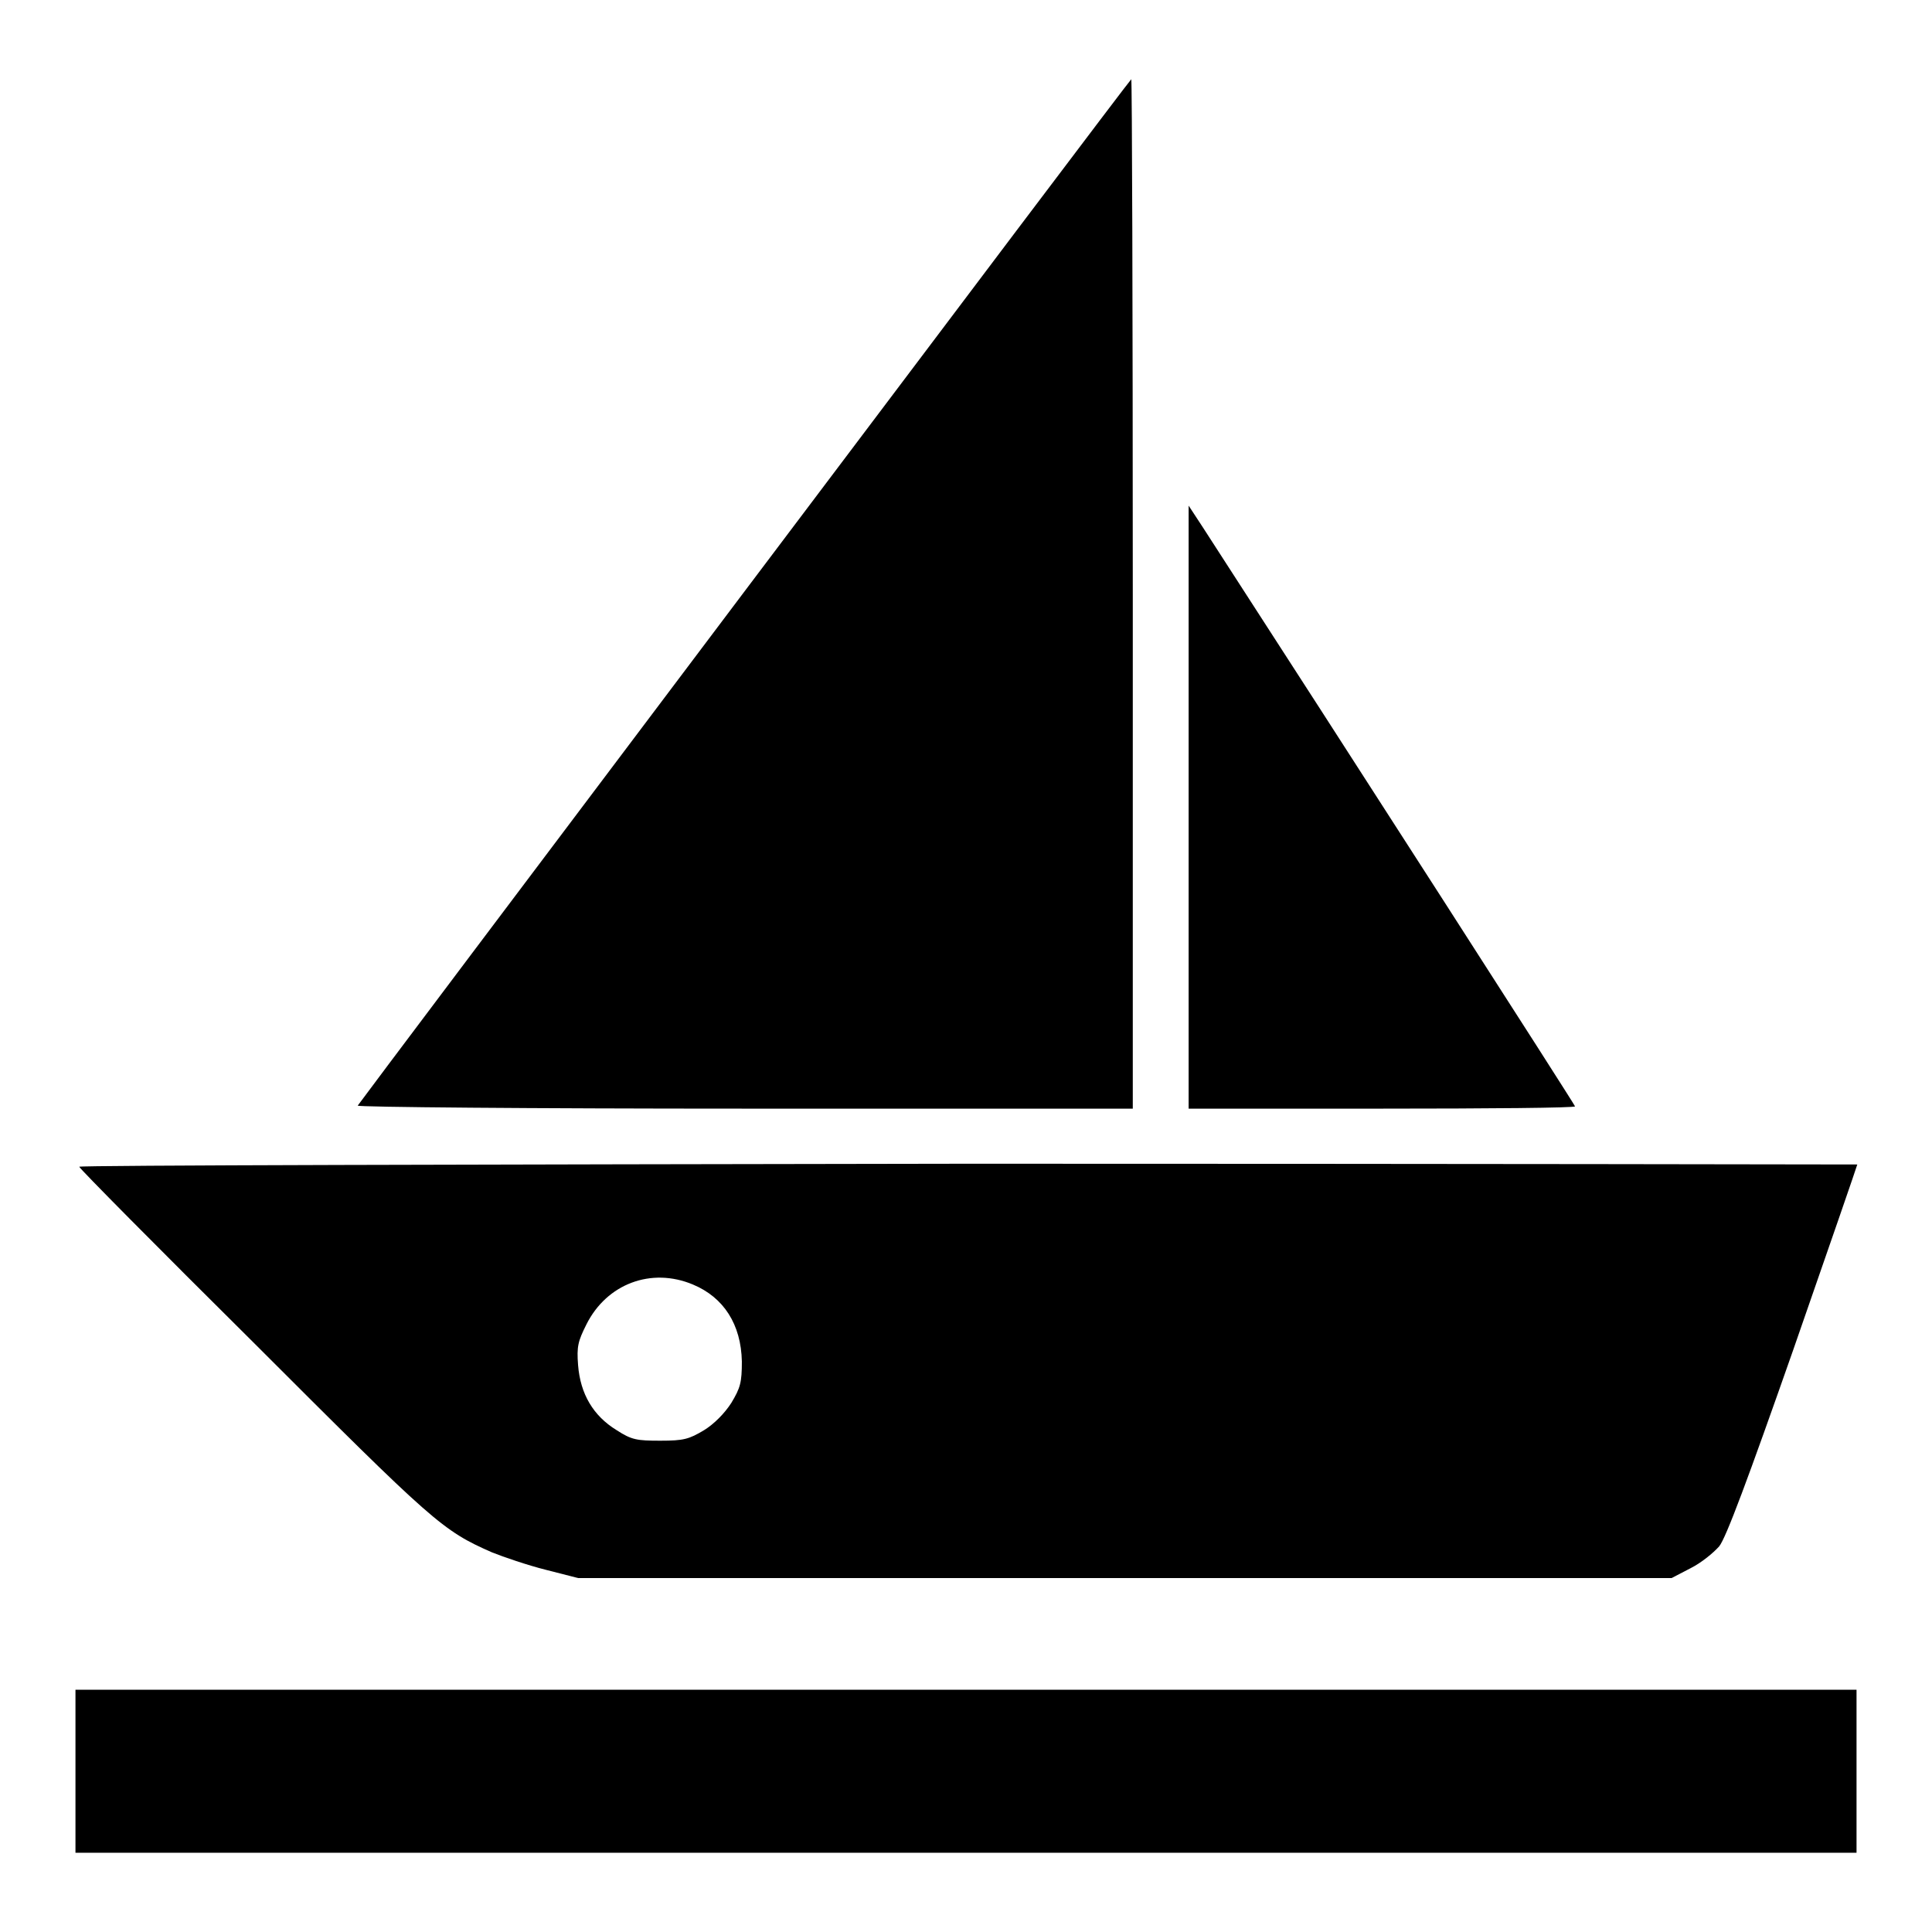
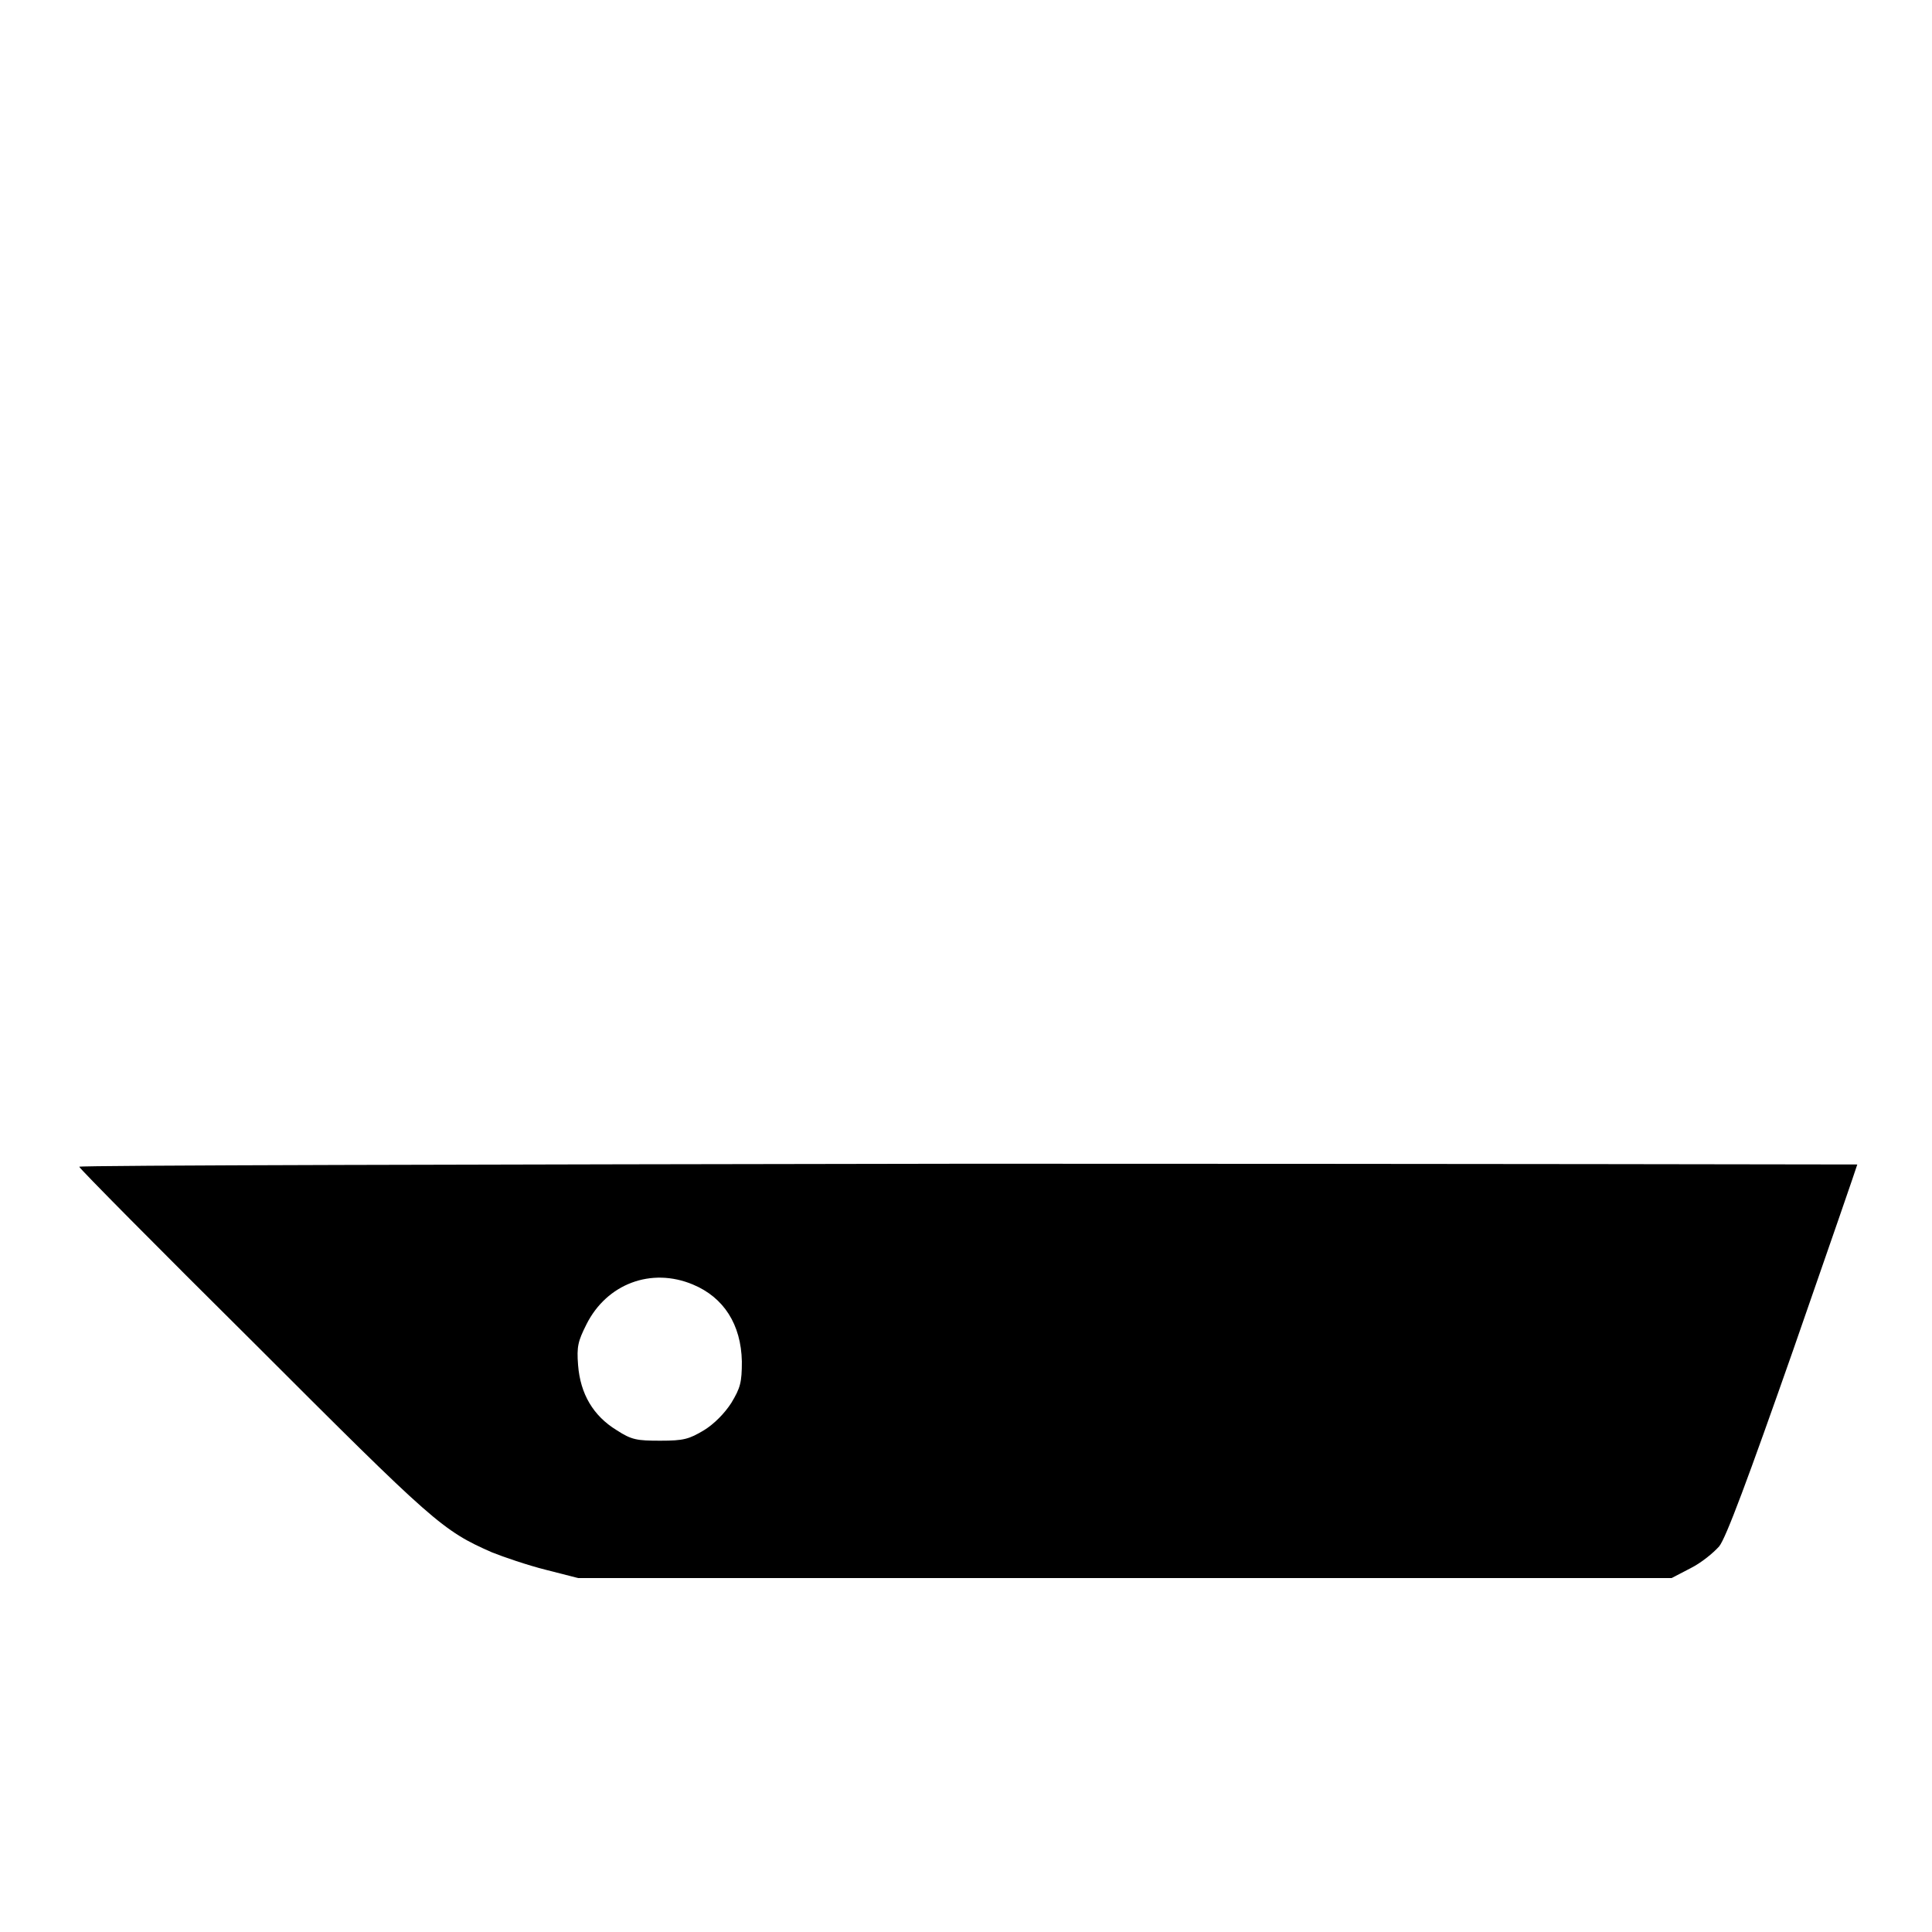
<svg xmlns="http://www.w3.org/2000/svg" version="1.1" x="0px" y="0px" viewBox="0 0 256 256" enable-background="new 0 0 256 256" xml:space="preserve">
  <g>
    <g>
      <g>
-         <path fill="#000000" d="M98.7,78.3c-28.1,37.3-51.2,68-51.3,68.2c-0.1,0.2,23,0.4,51.3,0.4h51.4V78.7c0-37.5-0.1-68.2-0.2-68.2C149.8,10.5,126.8,41,98.7,78.3z" />
-         <path fill="#000000" d="M157.5,106.9v40h25.6c14.1,0,25.6-0.1,25.6-0.3c0-0.2-30.4-47.5-49.3-76.7l-1.9-2.9V106.9L157.5,106.9z" />
        <path fill="#000000" d="M10.5,154.6c0,0.2,10.4,10.7,23.2,23.4c23.8,23.8,24.9,24.8,31.5,27.7c1.5,0.6,4.7,1.7,7.1,2.3l4.3,1.1h72.4h72.5l2.5-1.3c1.4-0.7,3-2,3.8-2.9c0.9-1.1,3.8-8.9,9.8-26c4.7-13.5,8.5-24.5,8.5-24.6c0,0-53-0.1-117.8-0.1C63.5,154.3,10.5,154.4,10.5,154.6z M91.8,170.2c4.1,1.7,6.4,5.3,6.5,10.2c0,2.8-0.2,3.5-1.4,5.5c-0.9,1.4-2.3,2.8-3.6,3.6c-2,1.2-2.7,1.4-5.8,1.4c-3.1,0-3.8-0.1-5.8-1.4c-3.1-1.9-4.8-4.8-5.1-8.6c-0.2-2.5,0-3.2,1.1-5.4C80.4,170.1,86.3,167.9,91.8,170.2z" />
-         <path fill="#000000" d="M10,234.7v10.8h118h118v-10.8v-10.8H128H10V234.7z" />
      </g>
    </g>
  </g>
</svg>